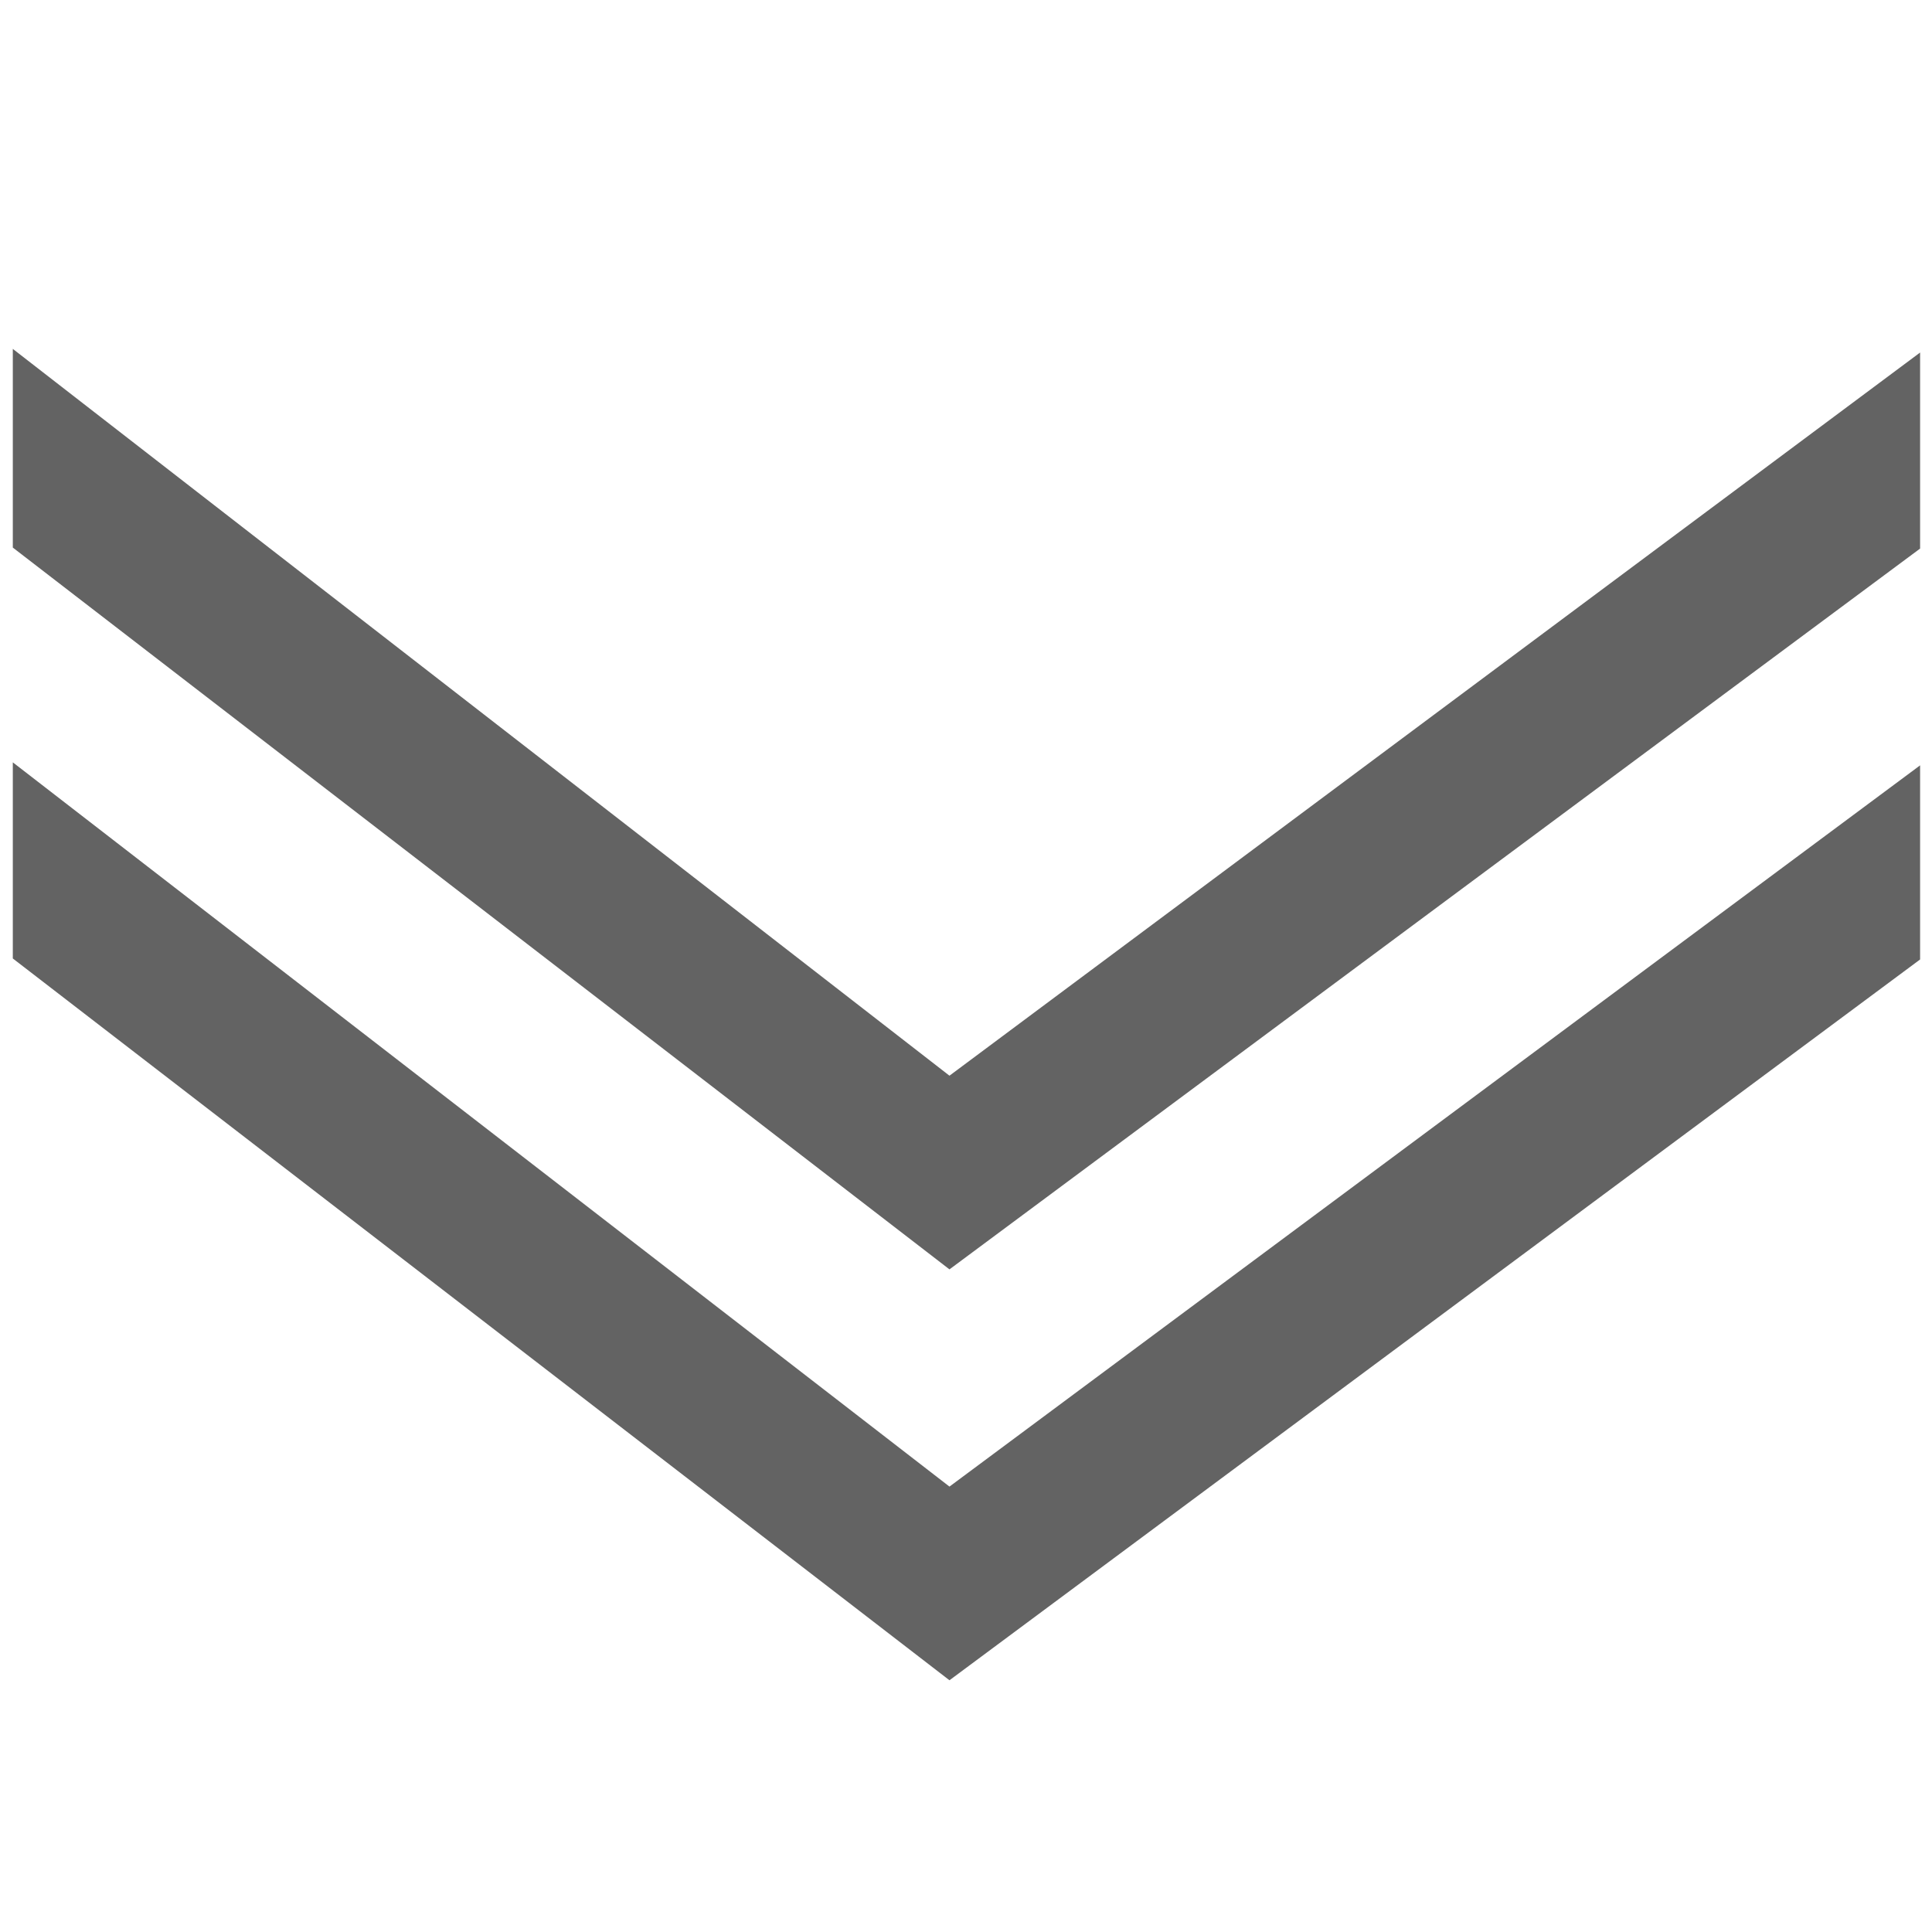
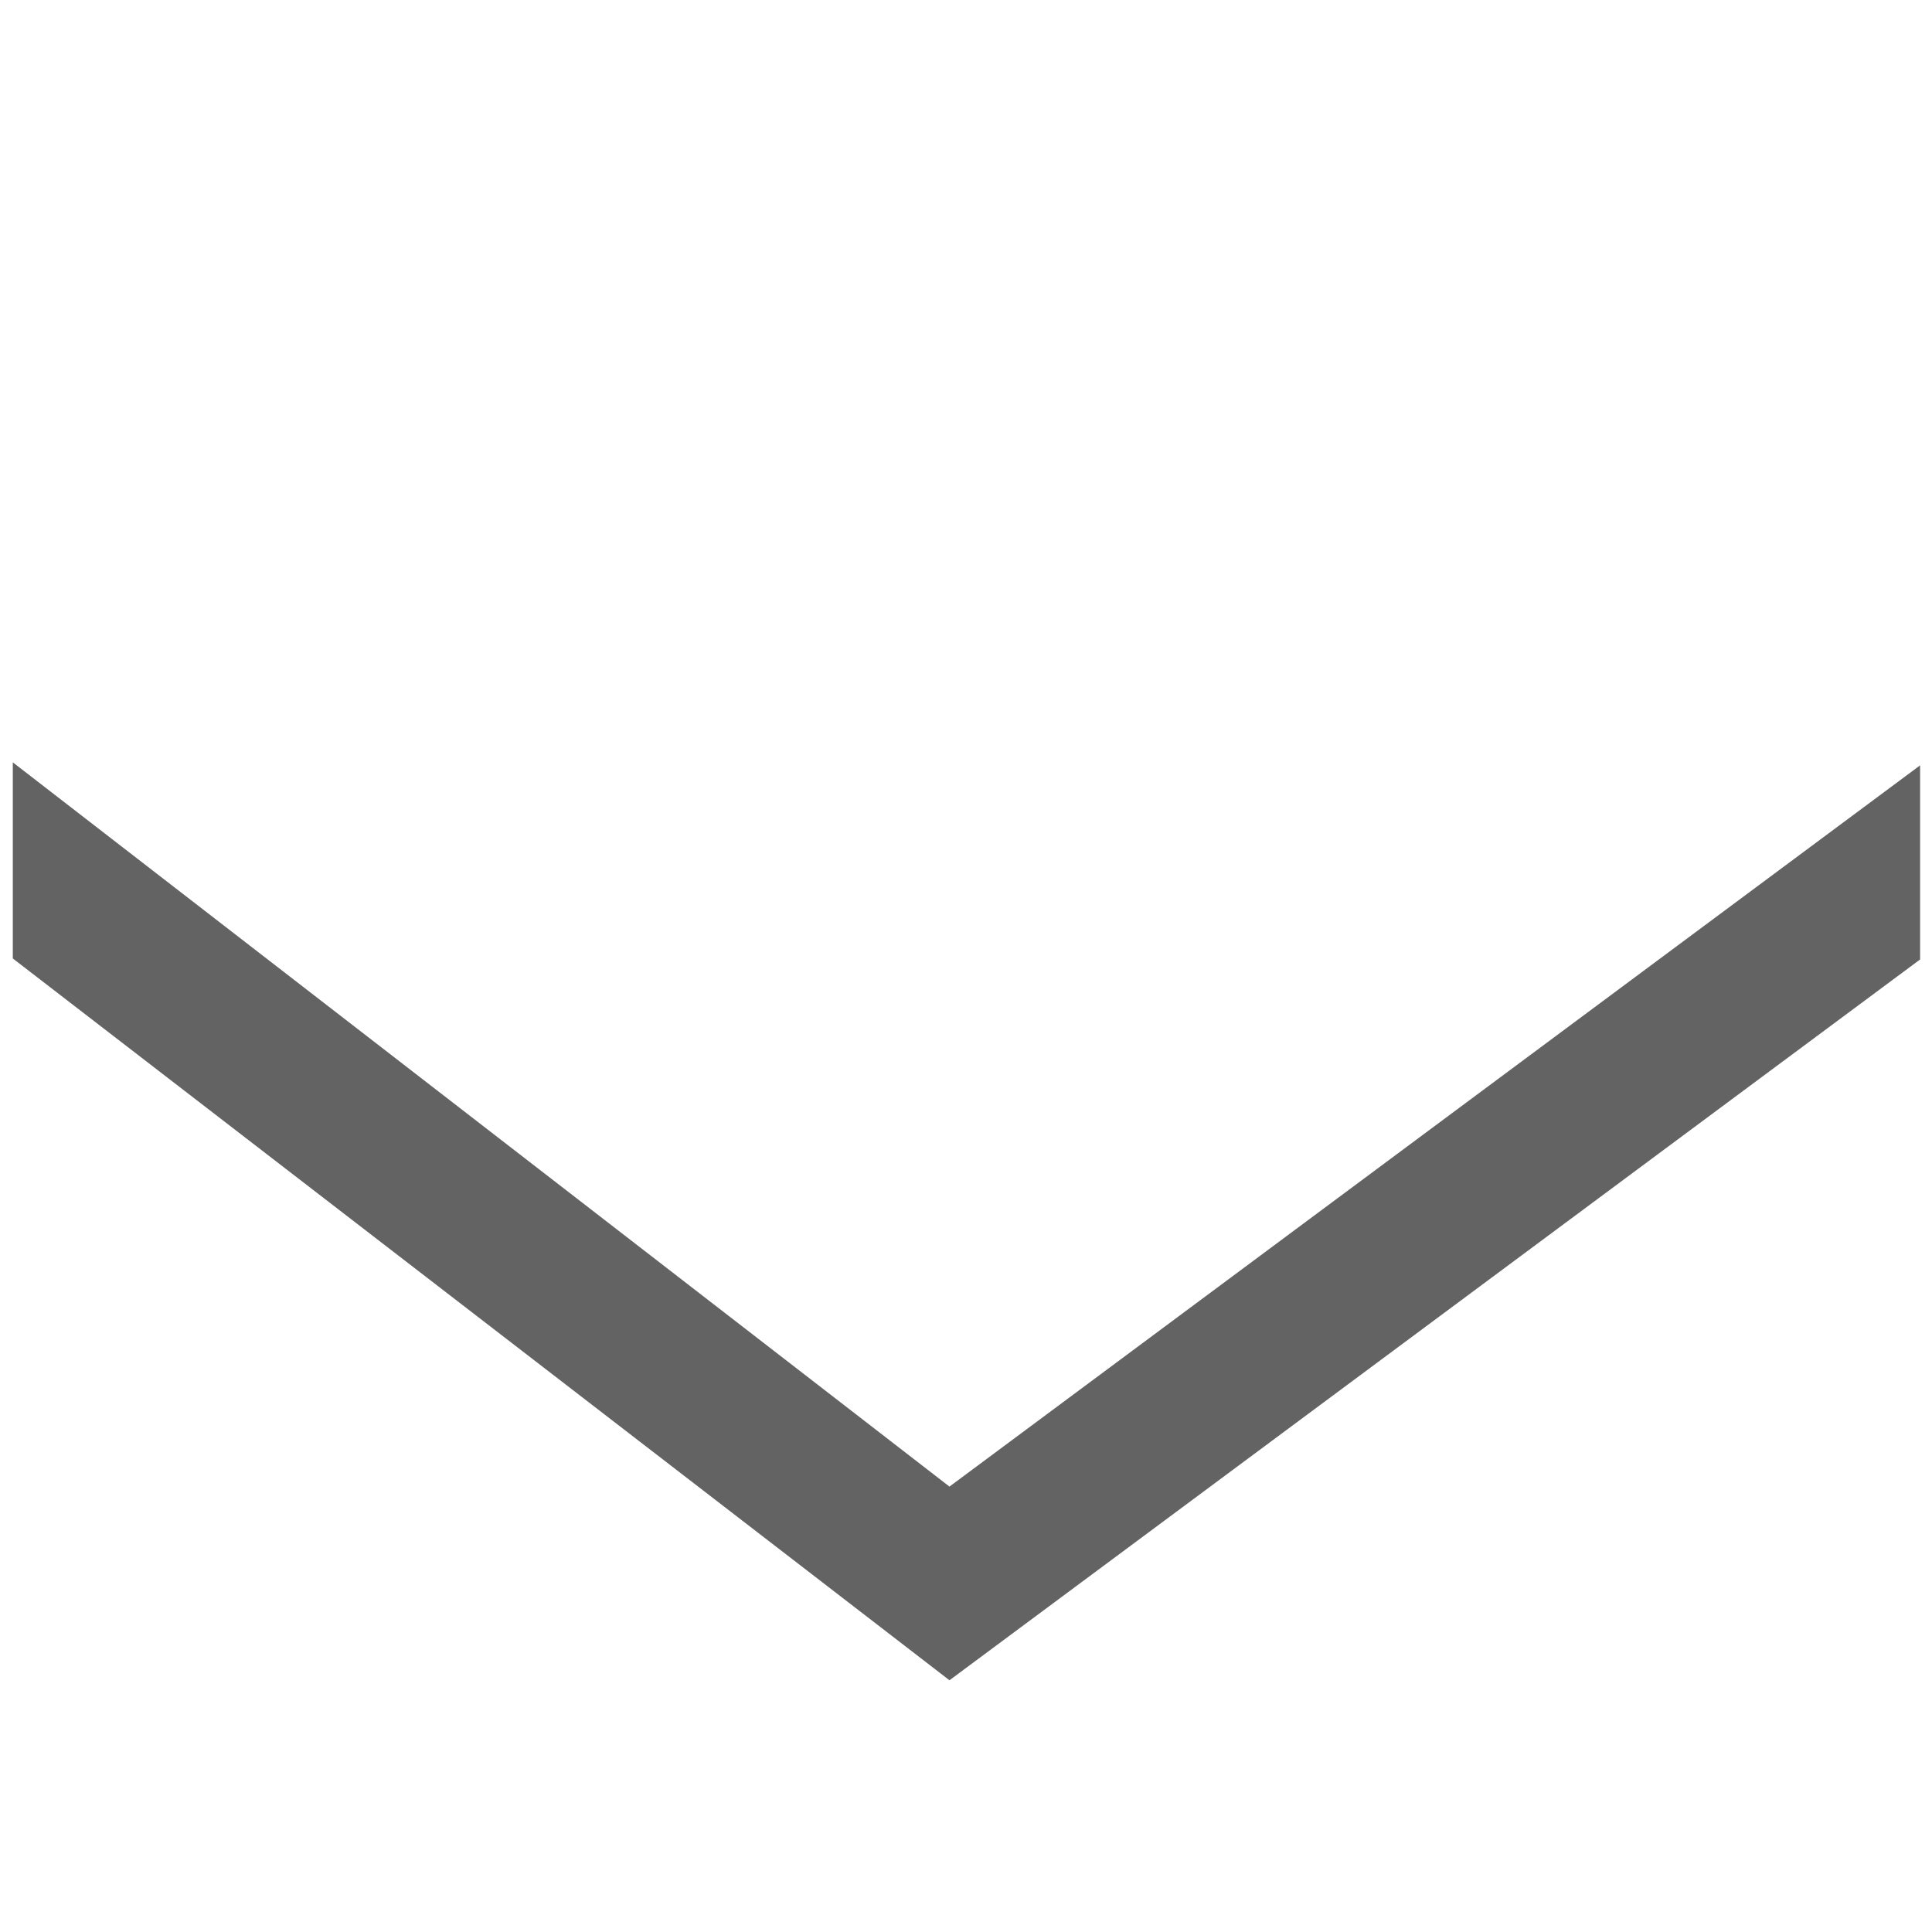
<svg xmlns="http://www.w3.org/2000/svg" id="drop_down_arrow" viewBox="0 0 1050 1050">
  <defs>
    <style>
      .cls-1 {
        fill: #636363;
      }
    </style>
  </defs>
  <polygon class="cls-1" points="516.014 913.189 6.96 520.907 6.96 414.315 516.014 807.927 1043.533 415.953 1043.533 521.451 516.014 913.189" />
-   <polygon class="cls-1" points="516.014 689.875 6.96 297.593 6.96 189.614 516.014 584.613 1043.533 191.595 1043.533 298.137 516.014 689.875" />
</svg>